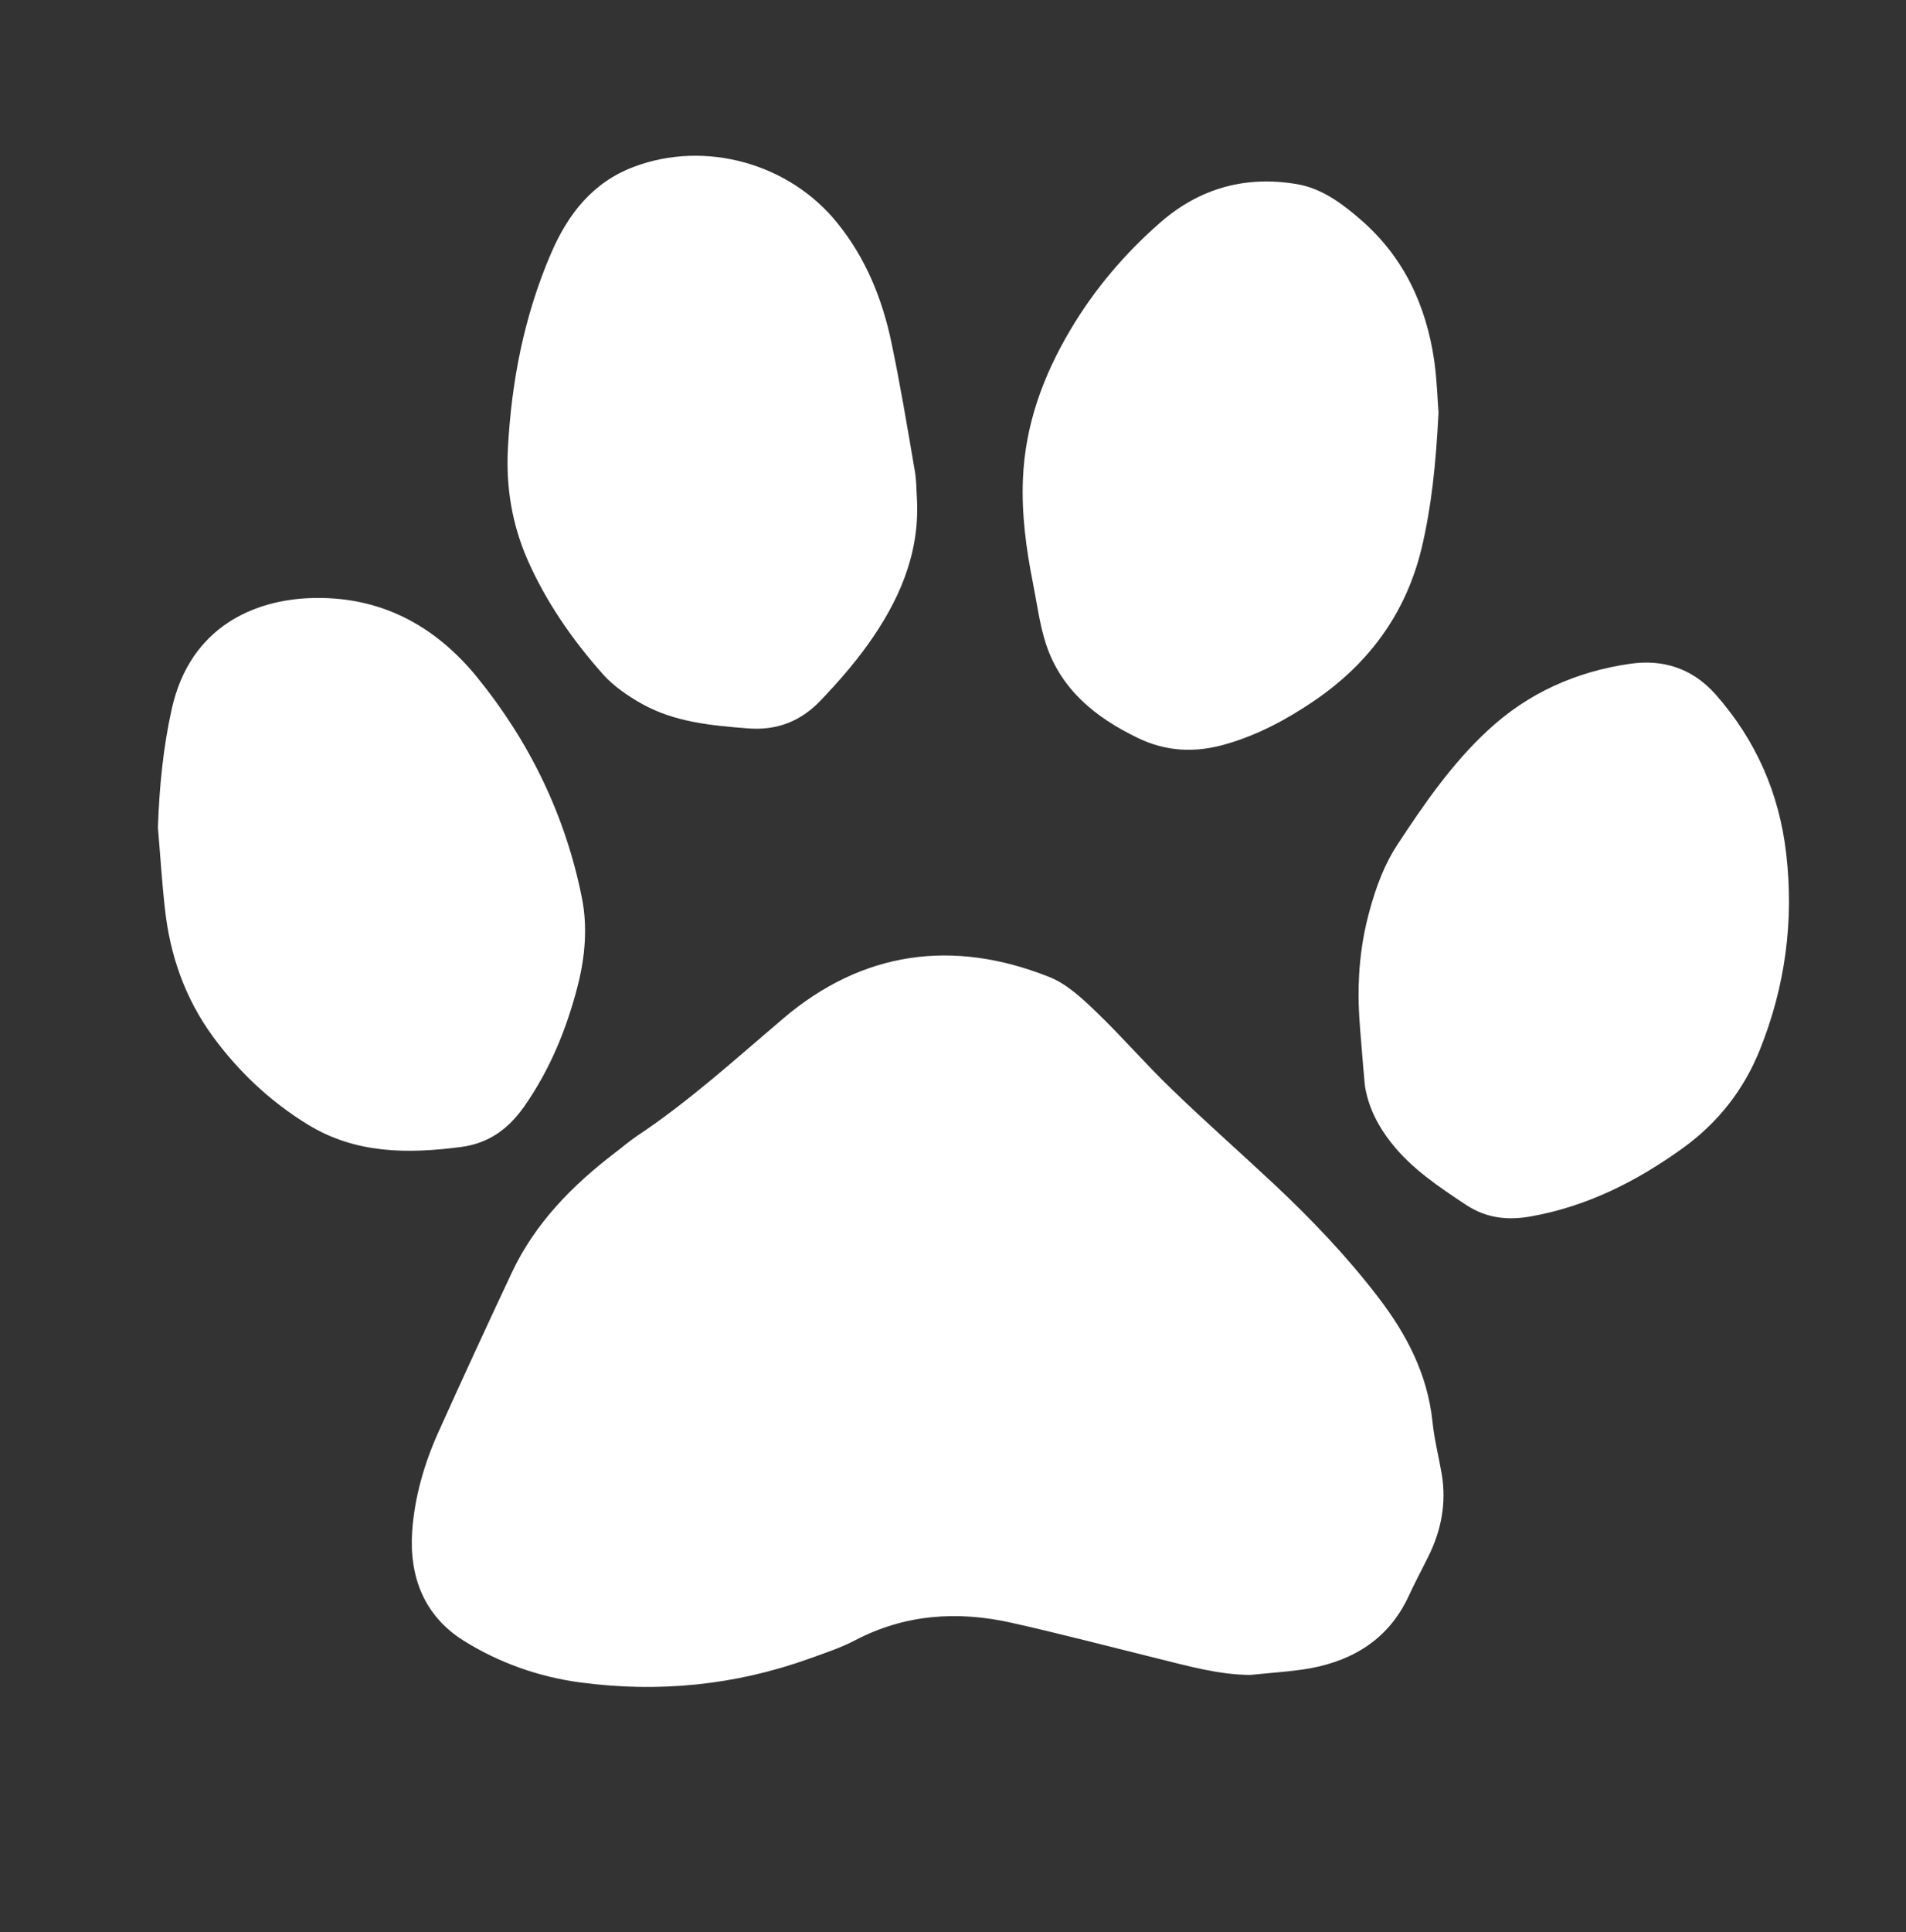
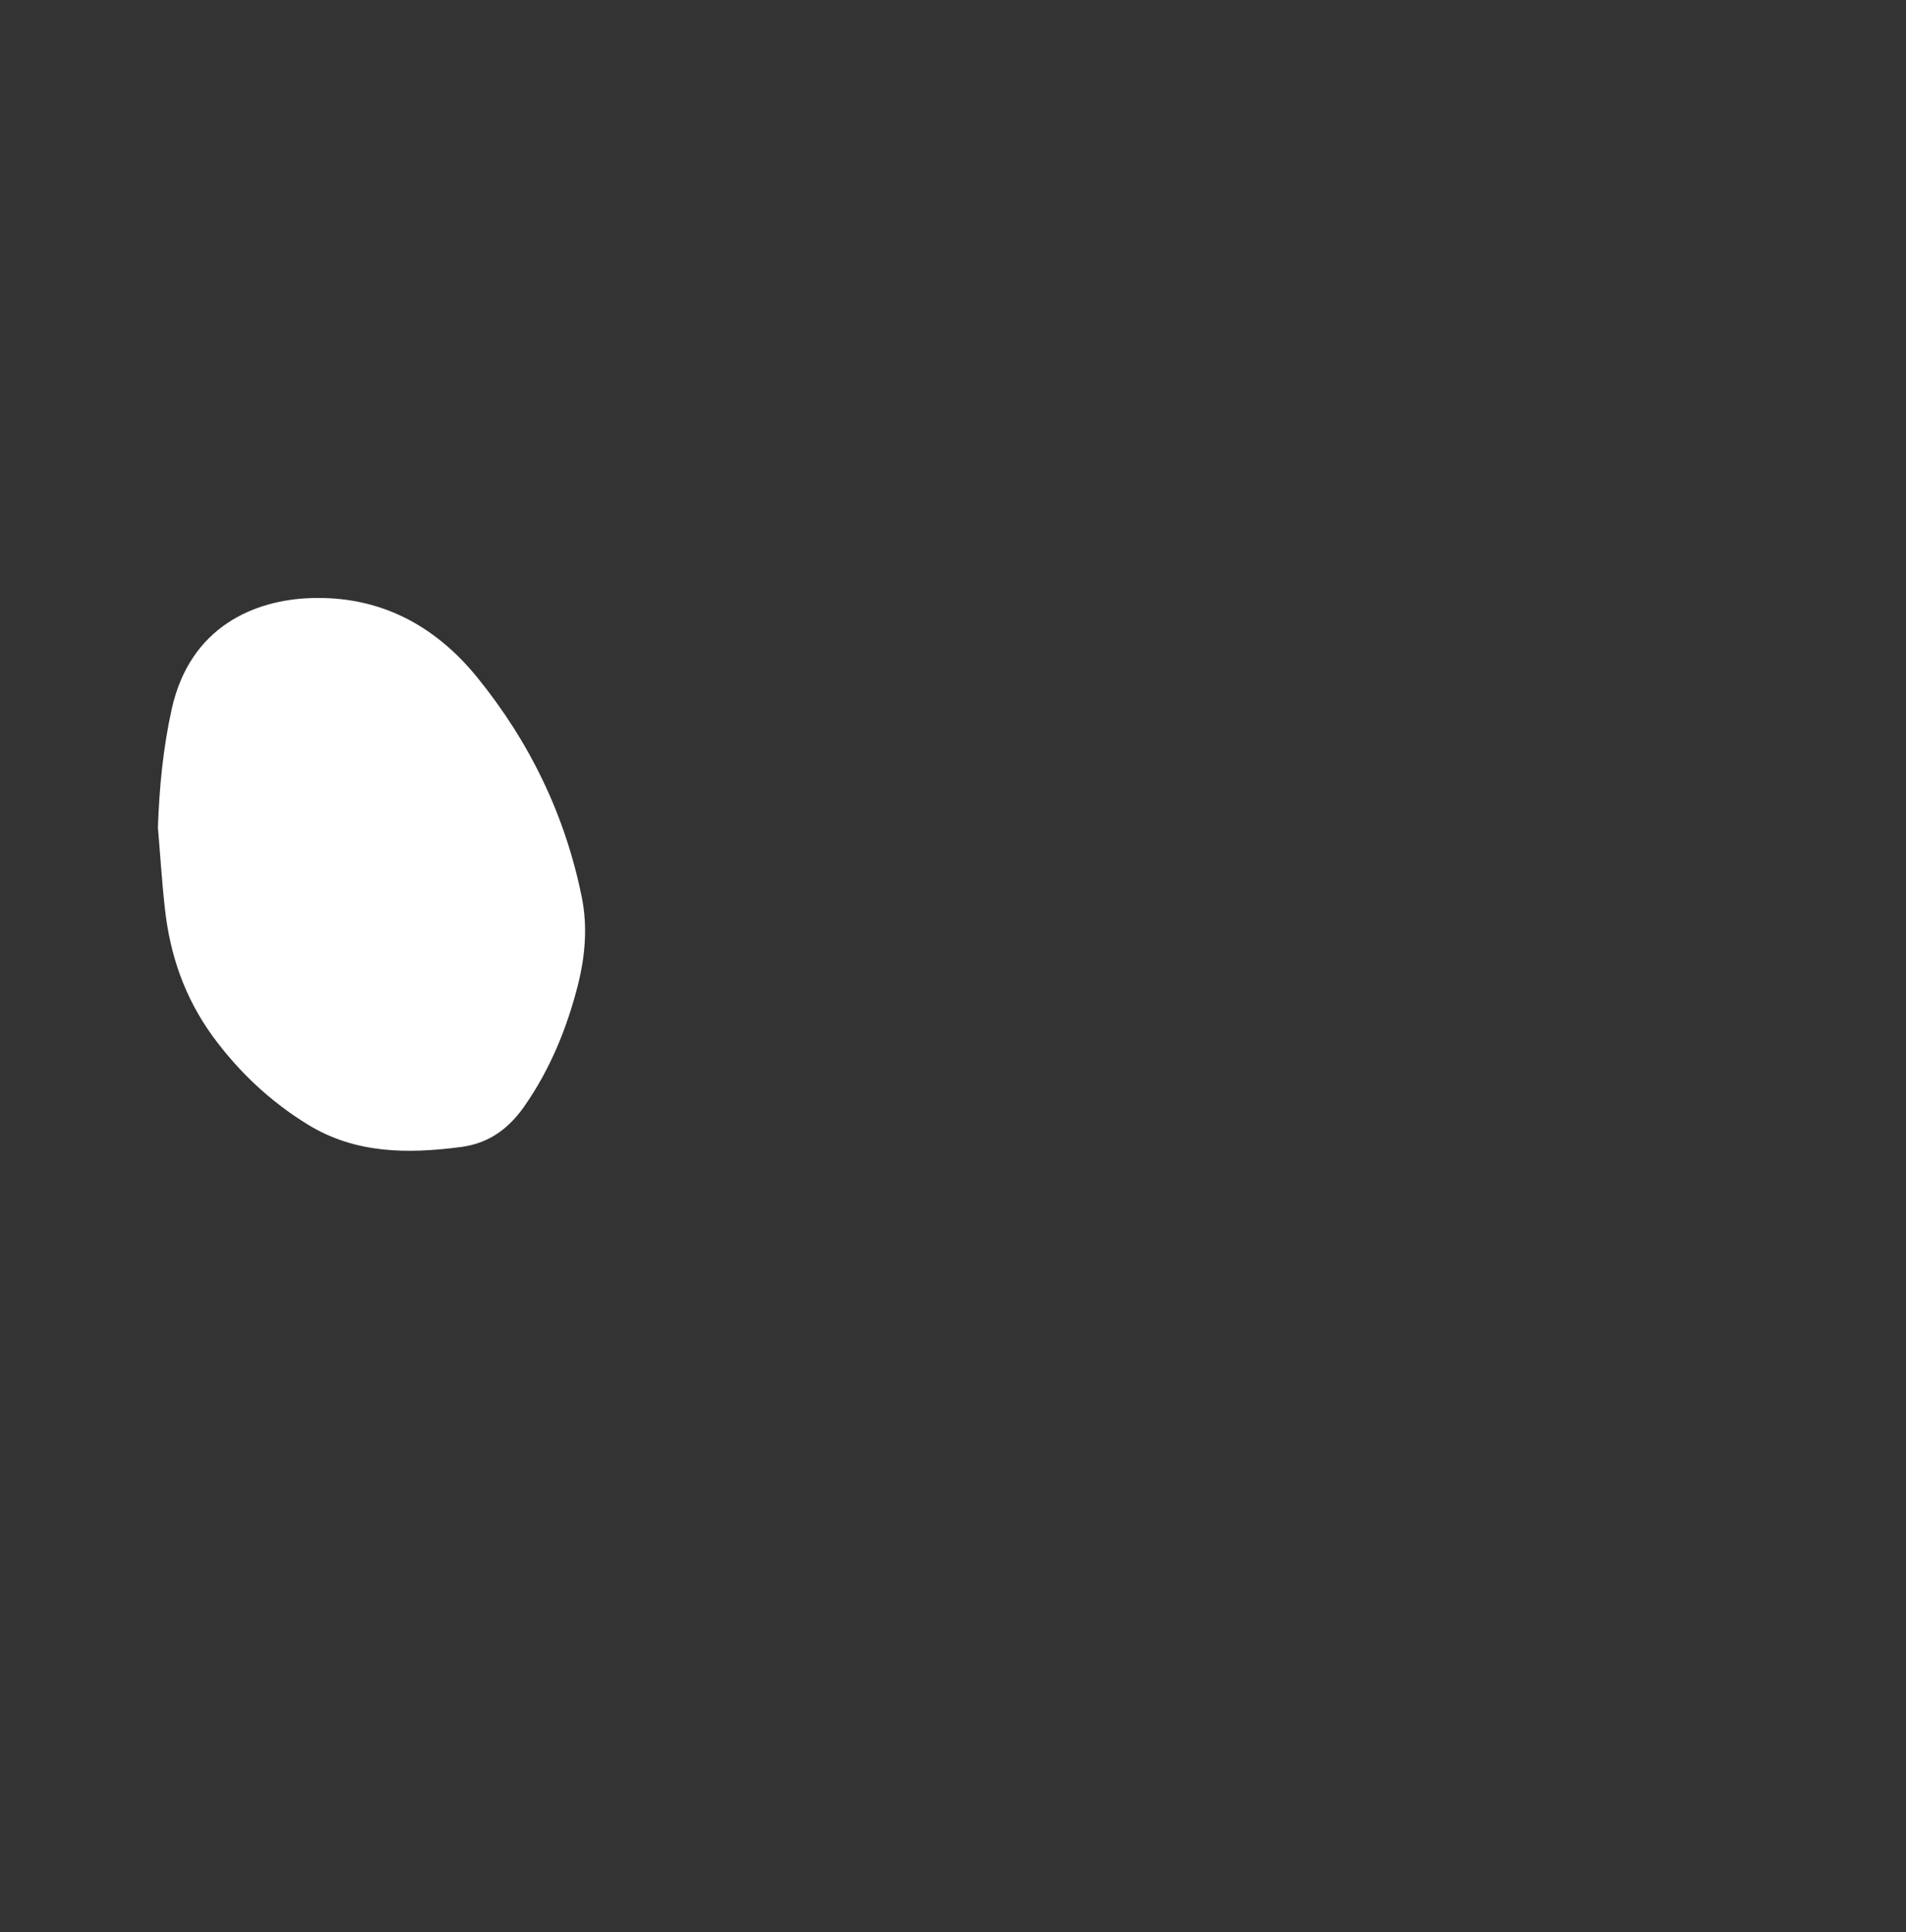
<svg xmlns="http://www.w3.org/2000/svg" version="1.1" id="_レイヤー_1" x="0px" y="0px" viewBox="0 0 1065.8 1080" style="enable-background:new 0 0 1065.8 1080;" xml:space="preserve">
  <rect x="0" y="0" width="1065.8" height="1080" fill="#333333" stroke="none" />
  <style type="text/css">
	.st0{fill:#FFFFFF;}
</style>
-   <path class="st0" d="M699,936.2c-18-0.2-35-5.1-52.1-9.3c-27.1-6.7-54.2-13.8-81.4-19.9c-30.1-6.7-59.5-4.8-87.5,9.9  c-8,4.2-16.9,7.1-25.5,10.2c-41.5,14.9-84.3,19.1-127.9,13.3c-23.3-3.1-45.6-11-65.4-23.4c-22.1-13.9-30.5-35.8-28.7-61.4  c1.4-19.1,6.7-37.4,14.5-54.8c13.5-30,27.3-59.9,41.3-89.7c13-27.5,33.7-48.5,57.5-66.7c4.1-3.1,8-6.5,12.3-9.4  c29.2-19.4,55.1-43,81.7-65.6c44.4-37.8,95-44.8,149-23.3c9.8,3.9,18.4,12,26.2,19.5c14.5,13.9,27.7,29.3,42.2,43.2  c18.9,18.3,38.7,35.7,57.9,53.7c20.6,19.4,40.2,39.9,57.5,62.5c15.9,20.7,27.6,43,30.4,69.5c1,9.9,3.5,19.6,5.2,29.5  c2.7,16.2-0.3,31.5-7.5,46c-3.6,7.3-7.5,14.5-10.9,21.9c-10.9,23.7-30.4,36-55.2,40.6C721.6,934.4,710.2,935,699,936.2L699,936.2z" />
-   <path class="st0" d="M512.8,280.2c1.2,30.4-10.5,56.3-27.6,80.2c-7.9,11-17,21.4-26.4,31.2c-11,11.5-24.3,16.9-40.9,15.5  c-20.4-1.6-40.6-3.5-58.8-13.6c-8-4.5-16.1-10-22.1-16.8c-17-19.2-31.7-40.3-42.1-64c-8.6-19.8-12-40.4-10.9-61.9  c2-37.7,9.1-74.3,24.1-109.1c9.4-21.9,23.2-39.7,46.2-48.4c39.9-15.1,86.9-2.1,113.8,31.2c16,19.7,25.3,42.6,30.4,67.1  c4.9,23.3,8.8,46.8,12.8,70.2C512.5,267.8,512.4,274.1,512.8,280.2L512.8,280.2z" />
  <path class="st0" d="M88.3,462.5c0.8-22.5,2.9-44.6,7.8-66.5c10.4-46.2,46.7-60.6,77.4-61.7c38.6-1.4,69.4,15,93.1,44  c29.5,36.2,49.6,77.5,58.8,123.6c3.2,16.2,1.8,32.5-2.2,48.5c-6.2,24.4-15.6,47.4-30.1,68.1c-8.7,12.3-19.5,20.5-35.3,22.6  c-29.9,3.9-59,3.8-85.6-12.5c-20.9-12.8-38.6-29.4-53.2-49.3c-15.6-21.4-24-45.5-26.8-71.6C90.5,492.6,89.6,477.5,88.3,462.5  L88.3,462.5z" />
-   <path class="st0" d="M804.4,230.7c-1.5,29.3-4,52.8-9.5,75.9c-8.9,36.6-29.7,64.6-60.6,85.5c-15.1,10.2-31,18.7-48.7,23.8  c-17,5-33.5,4.3-49.5-3.5c-23.4-11.3-42.8-26.9-51.2-52.4c-3.6-11-5-22.7-7.3-34.1c-3.8-19.2-6.4-38.4-5.6-58  c1.2-30.4,11.3-57.9,26.7-83.8c13.5-22.7,30.4-42.5,50.2-59.8c22-19.2,47.7-26.2,76.2-21.4c13.9,2.3,25.3,10.8,35.8,19.9  c24,20.8,36.6,47.8,41.1,78.8C803.6,213.1,803.9,224.8,804.4,230.7L804.4,230.7z" />
-   <path class="st0" d="M759.9,564.9c-0.3-7.2-1.2-28.8,5.3-53.5c4.4-16.9,9.6-29.2,16-39c15-22.8,30.5-45.4,50.7-64.1  c22.5-21,49.6-33,79.7-37.3c18.2-2.6,34.6,2.4,47.7,17.1c22.6,25.6,35.6,55.3,39.5,88.9c4.4,37.7-0.5,74.4-14.7,109.7  c-9,22.5-23.5,40.9-43.2,55.1c-25.7,18.5-53.4,32.5-84.9,38.1c-12.8,2.3-24.8,1.1-36.3-6.5c-15.2-10.1-30.3-20.1-41.7-34.6  c-7.3-9.2-12.4-19.2-14.5-30.3c-0.3-1.6-0.4-2.7-1.2-11.9C760.8,578.8,760.1,569.9,759.9,564.9L759.9,564.9z" />
</svg>